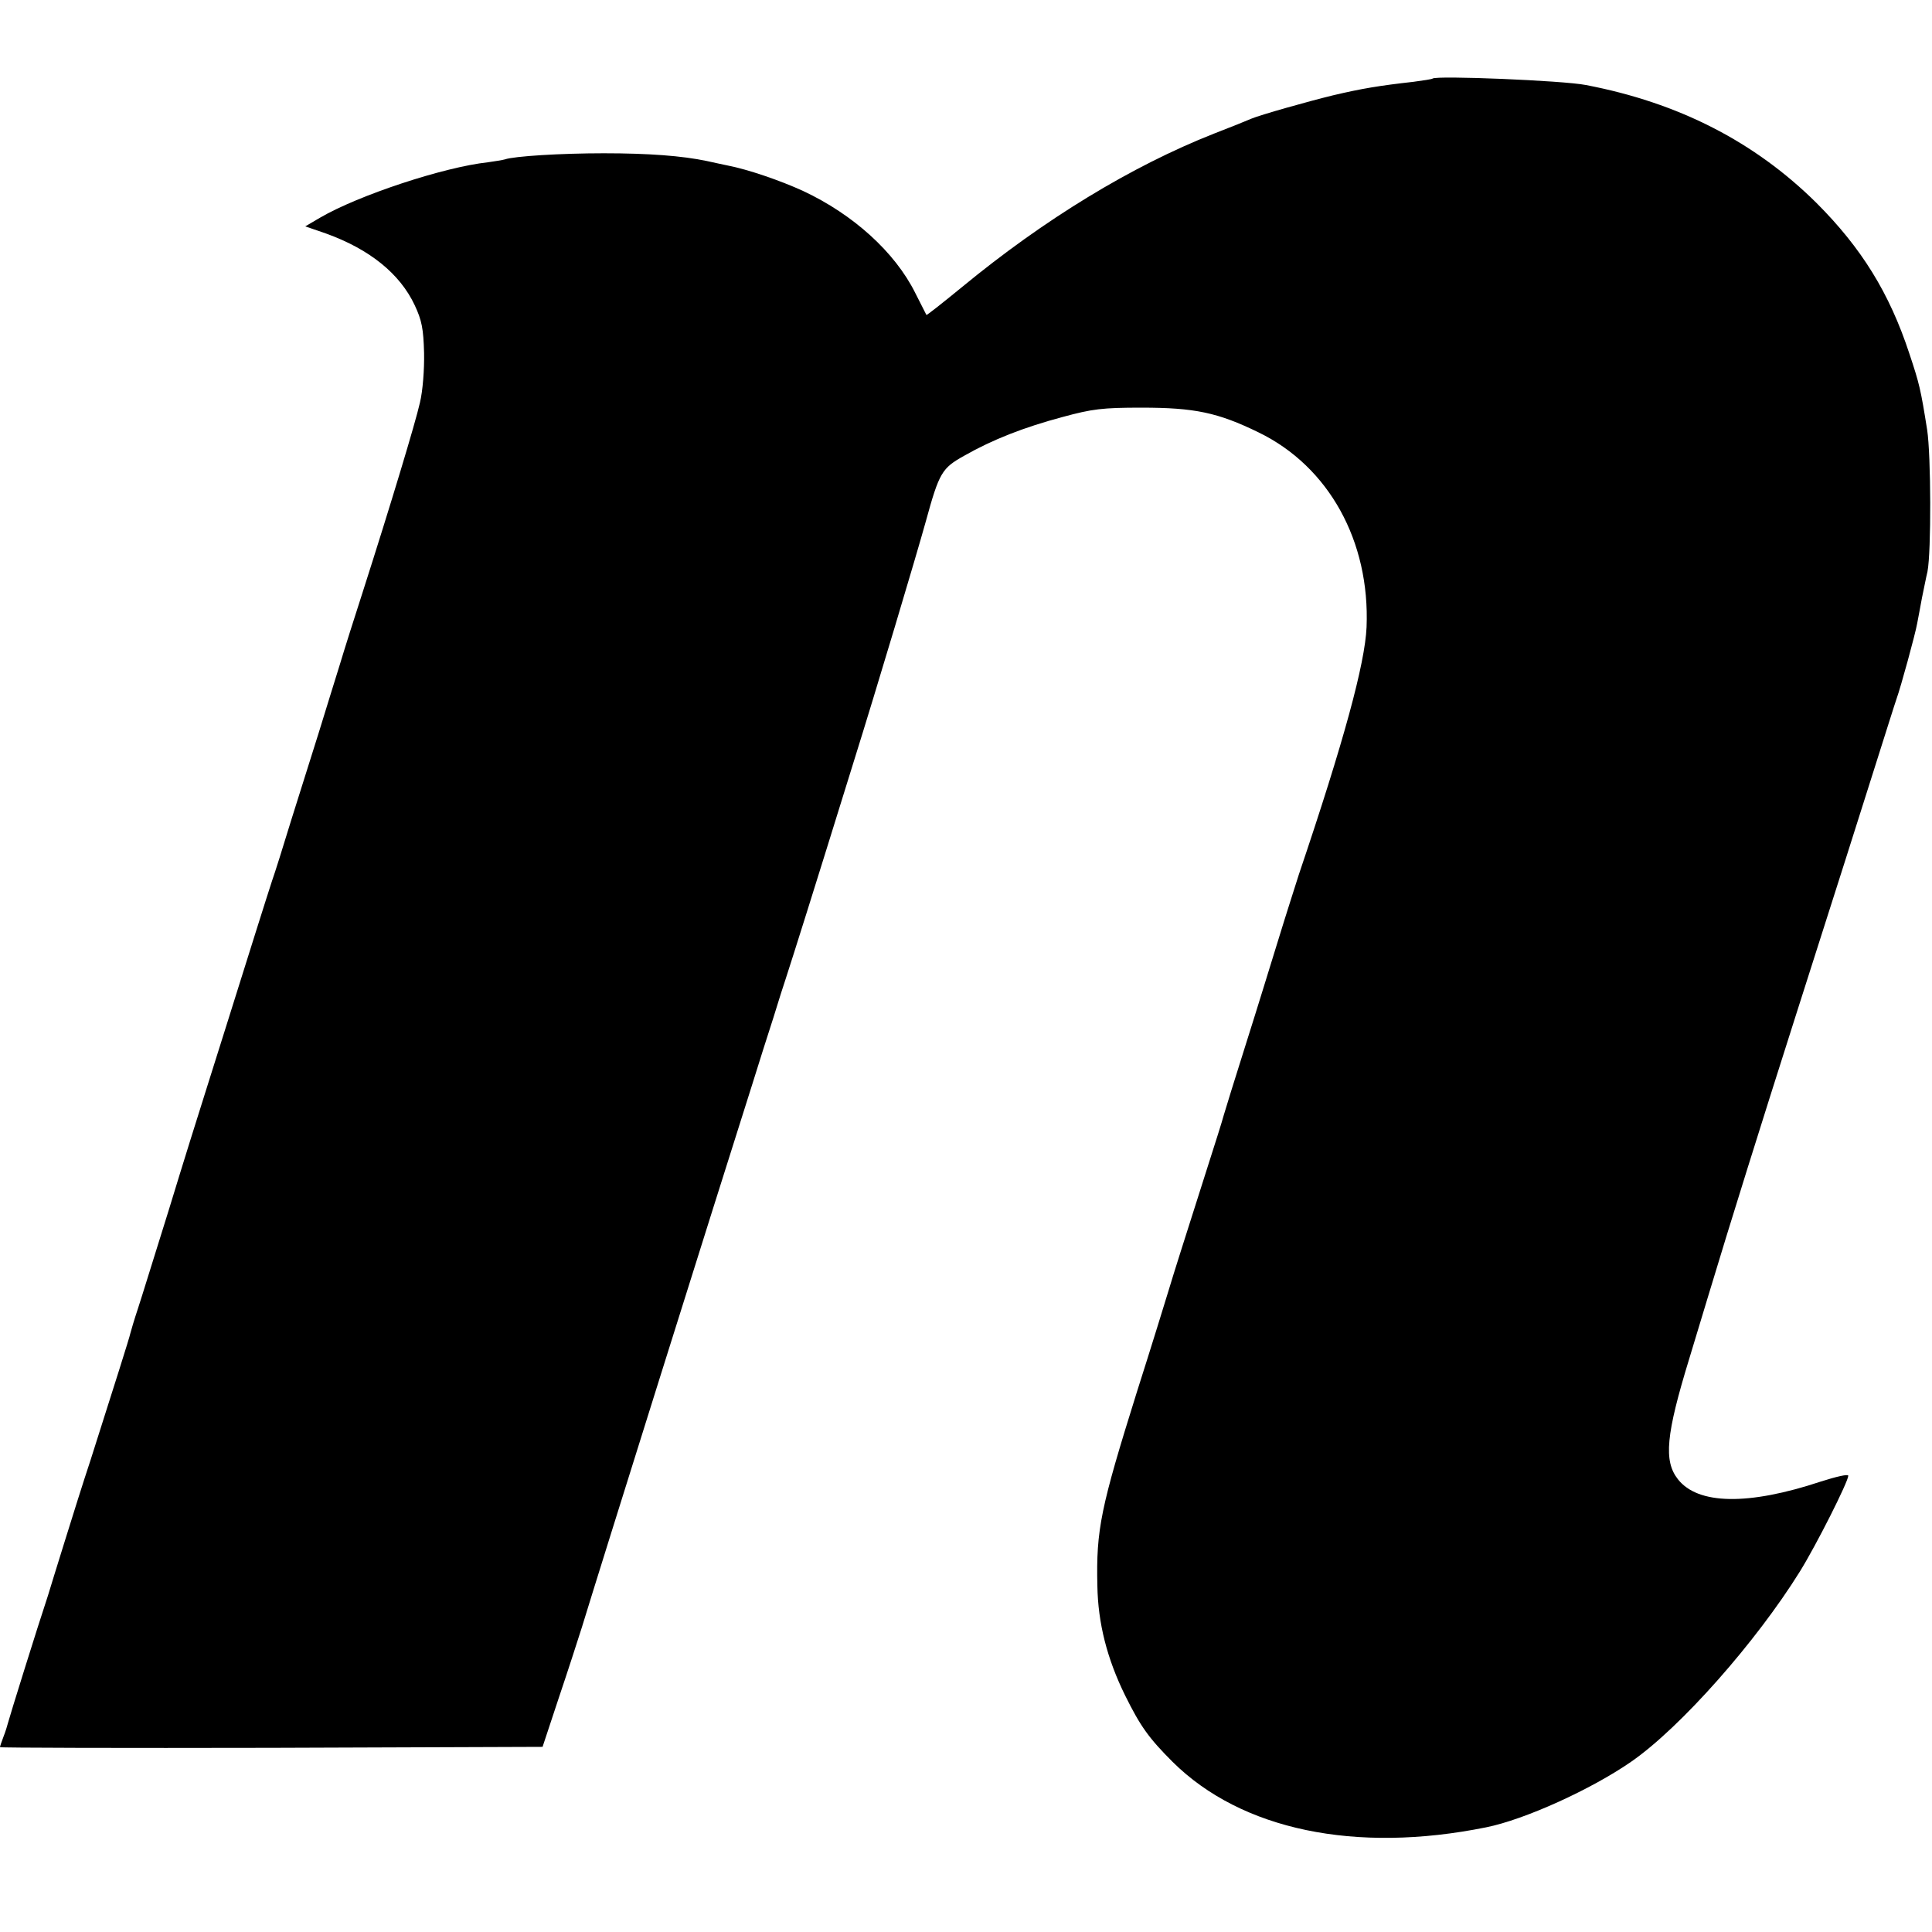
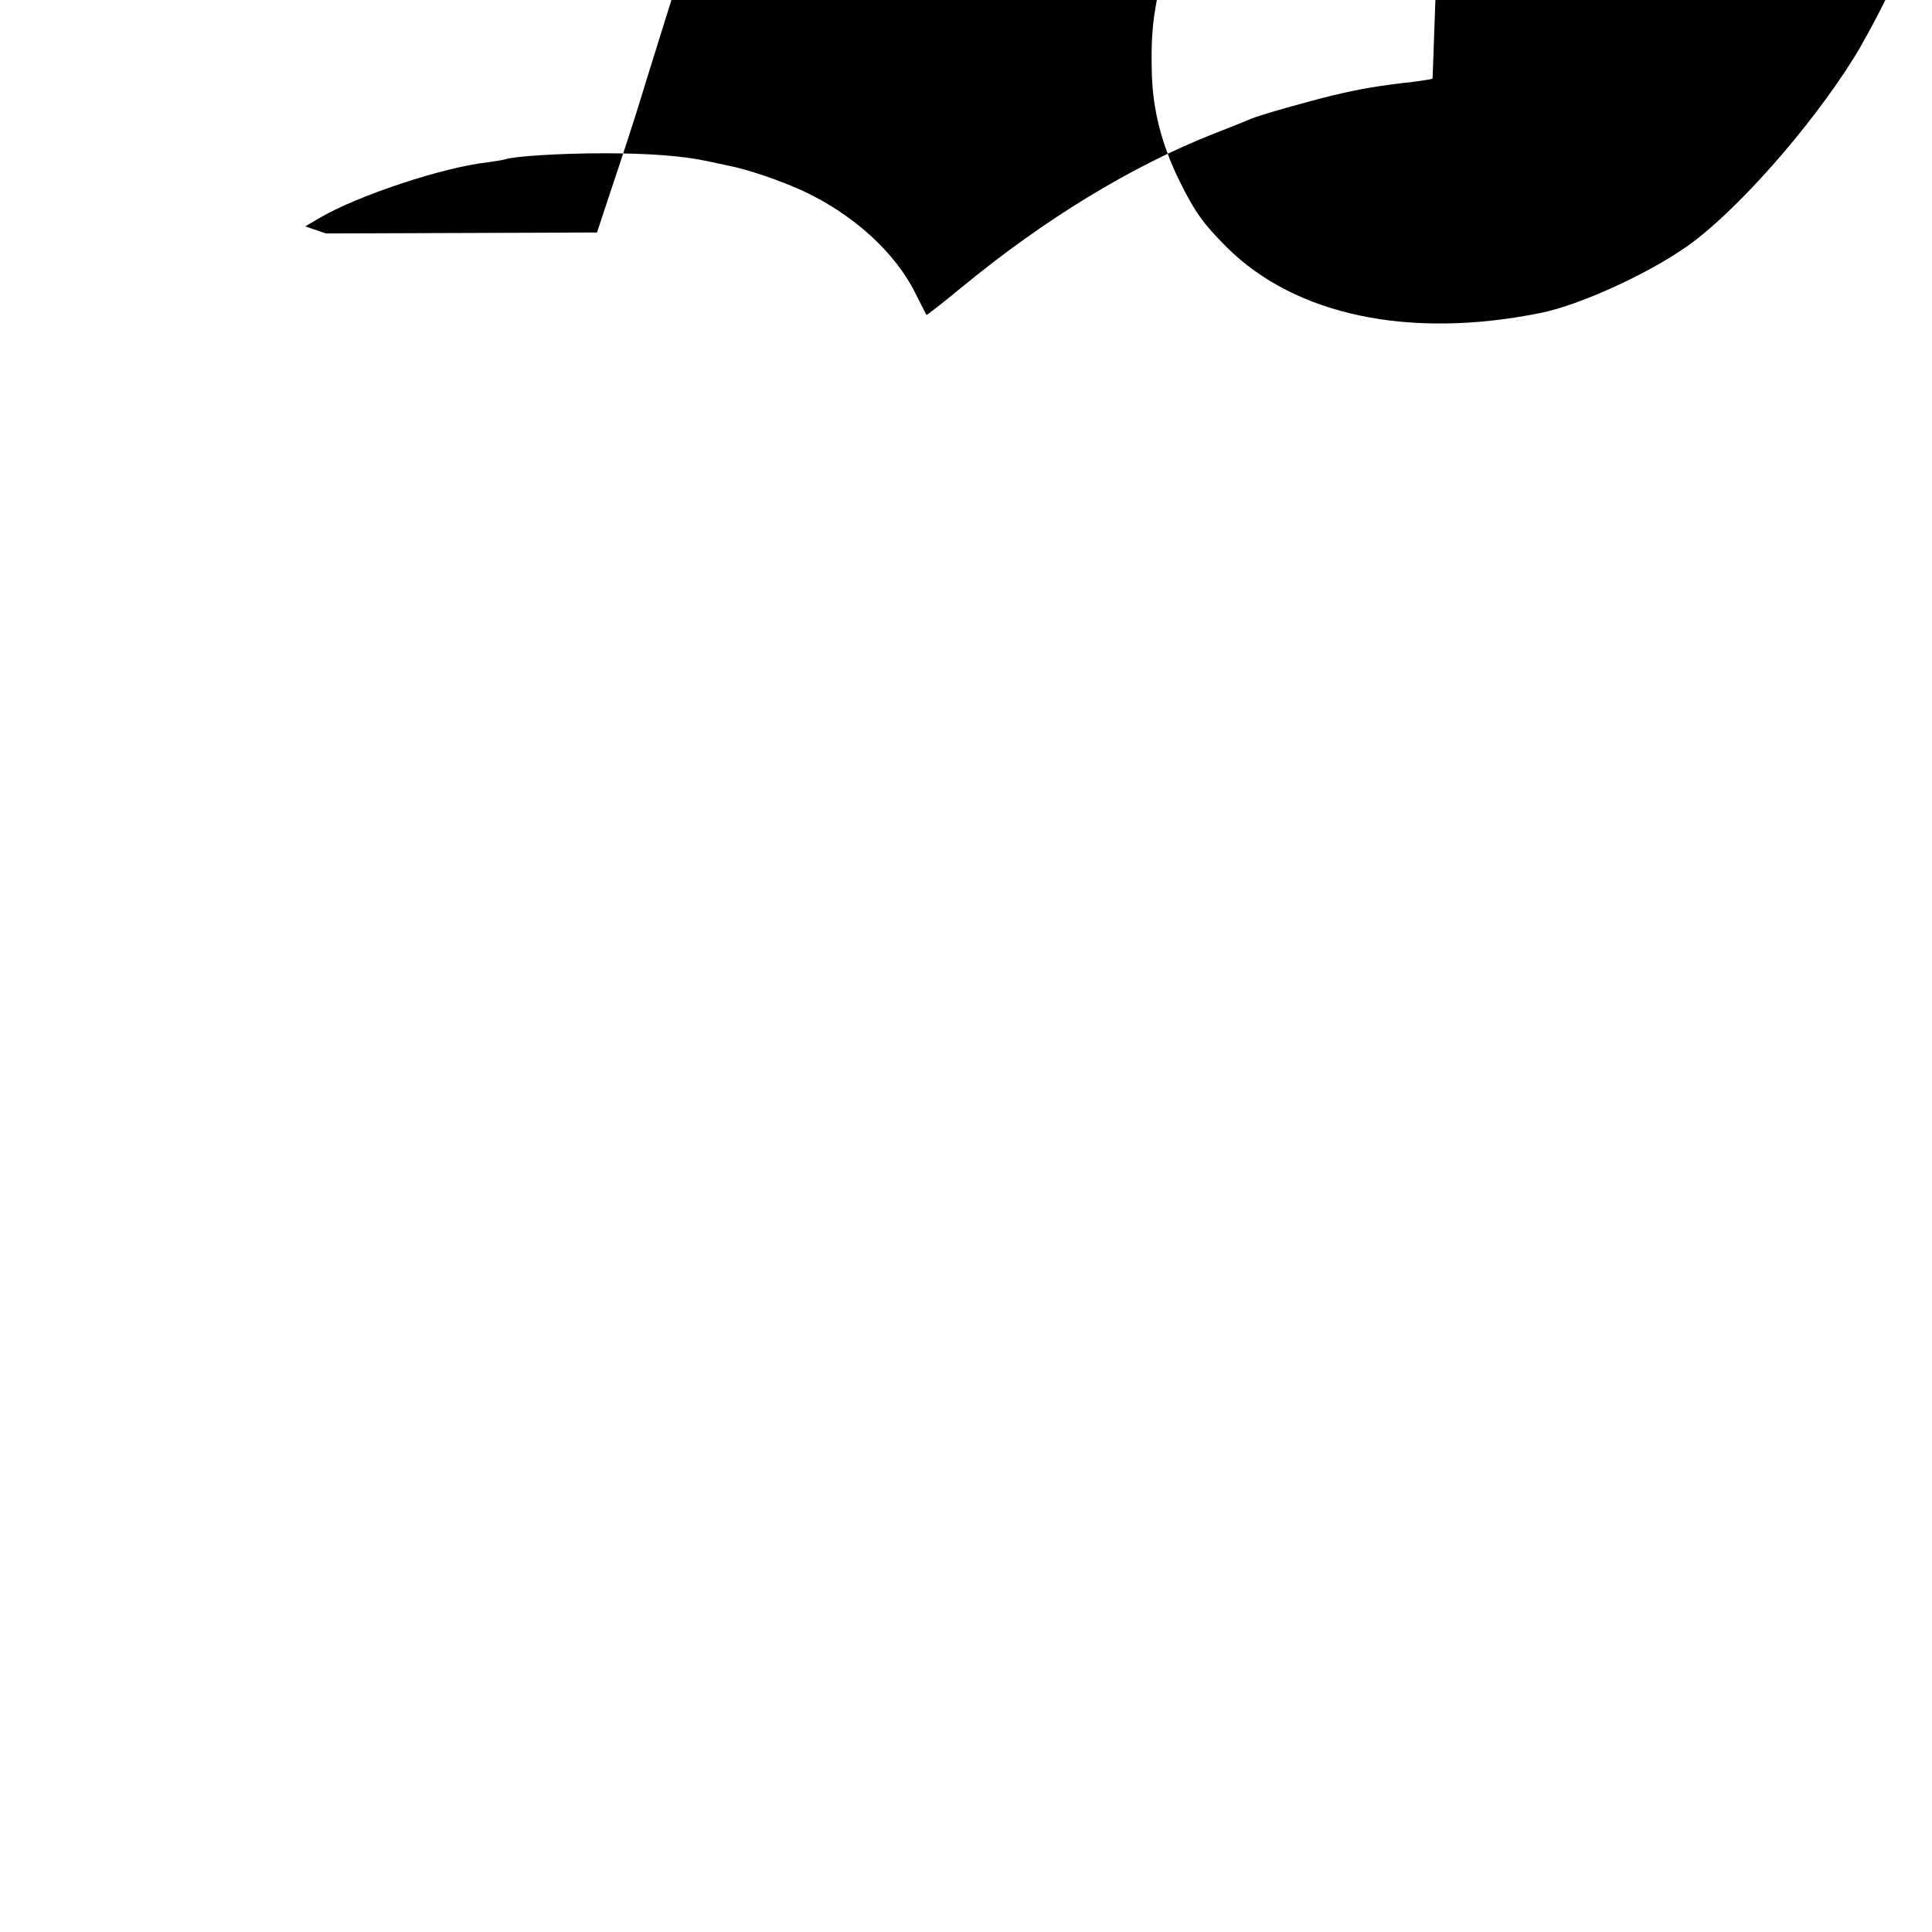
<svg xmlns="http://www.w3.org/2000/svg" version="1.0" width="600pt" height="600pt" viewBox="0 0 600 600" preserveAspectRatio="xMidYMid meet">
  <g transform="translate(0,600) scale(0.1,-0.1)" fill="#000000" stroke="none">
-     <path d="M4449 5756 c-2 -2 -29 -6 -59 -10 -107 -12 -161 -21 -250 -42 -78 -19 -227 -61 -255 -73 -11 -5 -63 -26 -115 -46 -256 -101 -527 -266 -783 -477 -60 -49 -109 -88 -110 -86 -1 2 -17 33 -35 69 -63 126 -192 243 -348 316 -72 33 -172 67 -234 79 -14 3 -43 9 -65 14 -76 16 -180 24 -320 24 -133 0 -279 -9 -307 -19 -7 -2 -31 -6 -53 -9 -138 -15 -403 -103 -521 -172 l-46 -27 64 -22 c136 -49 230 -125 276 -223 22 -47 27 -73 29 -148 1 -52 -4 -118 -13 -155 -14 -62 -89 -311 -178 -589 -24 -74 -56 -175 -71 -225 -15 -49 -45 -144 -65 -210 -21 -66 -59 -187 -85 -270 -25 -82 -52 -168 -60 -190 -12 -36 -79 -249 -142 -450 -14 -44 -42 -134 -63 -200 -21 -66 -73 -232 -115 -370 -43 -137 -86 -277 -97 -310 -11 -33 -21 -67 -23 -75 -3 -15 -49 -159 -124 -395 -22 -66 -58 -181 -81 -255 -23 -74 -46 -148 -51 -165 -32 -96 -121 -382 -124 -395 -2 -8 -8 -28 -14 -43 -6 -16 -11 -30 -11 -33 0 -2 379 -3 843 -2 l842 3 50 151 c28 83 60 182 72 220 57 187 416 1330 530 1689 19 61 48 153 65 205 16 52 33 106 38 120 25 77 80 251 213 680 68 217 192 632 222 740 42 153 50 166 120 205 88 50 185 88 305 120 92 25 123 29 245 29 165 0 237 -15 364 -77 218 -106 346 -338 335 -605 -5 -113 -70 -353 -210 -767 -12 -38 -41 -128 -63 -200 -22 -71 -67 -218 -101 -325 -34 -107 -65 -208 -70 -225 -4 -16 -27 -88 -50 -160 -76 -239 -102 -320 -120 -380 -10 -33 -54 -176 -99 -317 -113 -361 -127 -428 -123 -603 2 -116 30 -226 86 -340 48 -97 74 -133 148 -207 213 -211 567 -285 973 -203 120 24 327 118 451 204 153 106 388 372 524 591 52 84 150 279 150 297 0 6 -38 -3 -85 -18 -226 -75 -382 -72 -444 7 -45 57 -37 139 35 374 14 47 41 135 59 195 72 239 162 526 270 865 160 501 176 552 245 770 34 107 65 206 70 220 13 36 58 200 64 234 3 16 10 52 15 80 6 28 13 65 17 81 12 62 11 361 -1 440 -20 126 -24 143 -55 236 -62 189 -149 329 -289 469 -192 190 -428 311 -716 366 -71 14 -465 30 -476 20z" />
+     <path d="M4449 5756 c-2 -2 -29 -6 -59 -10 -107 -12 -161 -21 -250 -42 -78 -19 -227 -61 -255 -73 -11 -5 -63 -26 -115 -46 -256 -101 -527 -266 -783 -477 -60 -49 -109 -88 -110 -86 -1 2 -17 33 -35 69 -63 126 -192 243 -348 316 -72 33 -172 67 -234 79 -14 3 -43 9 -65 14 -76 16 -180 24 -320 24 -133 0 -279 -9 -307 -19 -7 -2 -31 -6 -53 -9 -138 -15 -403 -103 -521 -172 l-46 -27 64 -22 l842 3 50 151 c28 83 60 182 72 220 57 187 416 1330 530 1689 19 61 48 153 65 205 16 52 33 106 38 120 25 77 80 251 213 680 68 217 192 632 222 740 42 153 50 166 120 205 88 50 185 88 305 120 92 25 123 29 245 29 165 0 237 -15 364 -77 218 -106 346 -338 335 -605 -5 -113 -70 -353 -210 -767 -12 -38 -41 -128 -63 -200 -22 -71 -67 -218 -101 -325 -34 -107 -65 -208 -70 -225 -4 -16 -27 -88 -50 -160 -76 -239 -102 -320 -120 -380 -10 -33 -54 -176 -99 -317 -113 -361 -127 -428 -123 -603 2 -116 30 -226 86 -340 48 -97 74 -133 148 -207 213 -211 567 -285 973 -203 120 24 327 118 451 204 153 106 388 372 524 591 52 84 150 279 150 297 0 6 -38 -3 -85 -18 -226 -75 -382 -72 -444 7 -45 57 -37 139 35 374 14 47 41 135 59 195 72 239 162 526 270 865 160 501 176 552 245 770 34 107 65 206 70 220 13 36 58 200 64 234 3 16 10 52 15 80 6 28 13 65 17 81 12 62 11 361 -1 440 -20 126 -24 143 -55 236 -62 189 -149 329 -289 469 -192 190 -428 311 -716 366 -71 14 -465 30 -476 20z" />
  </g>
</svg>